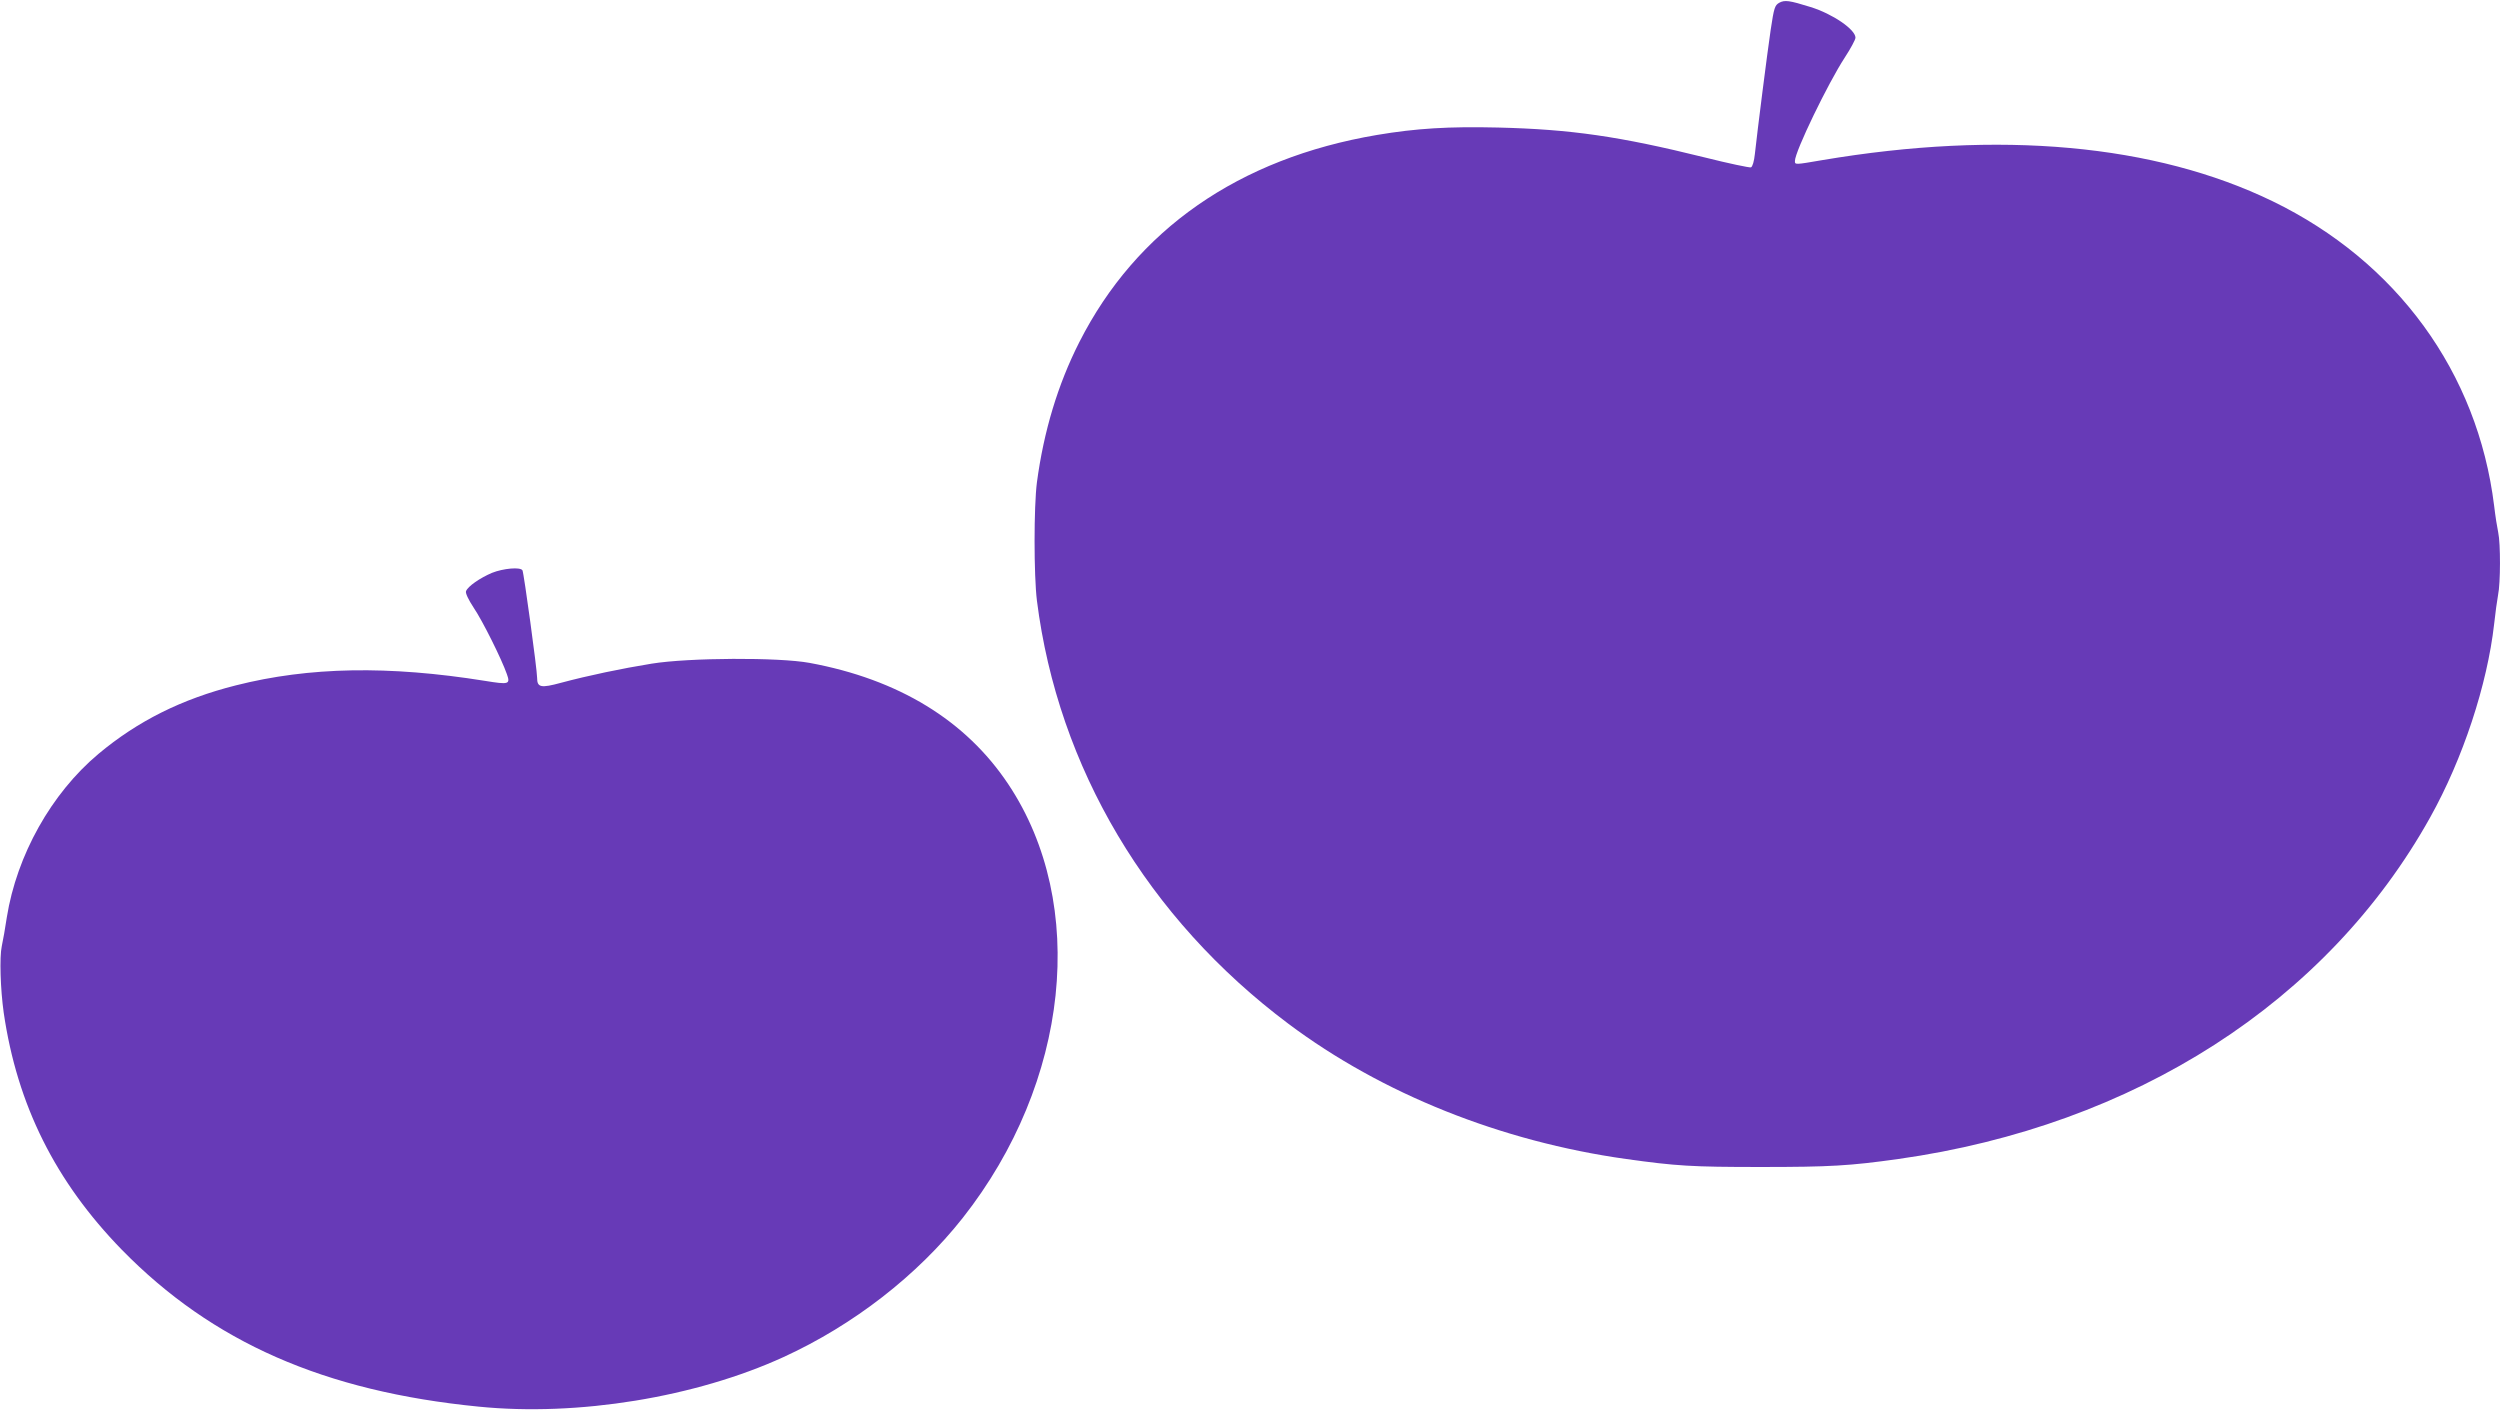
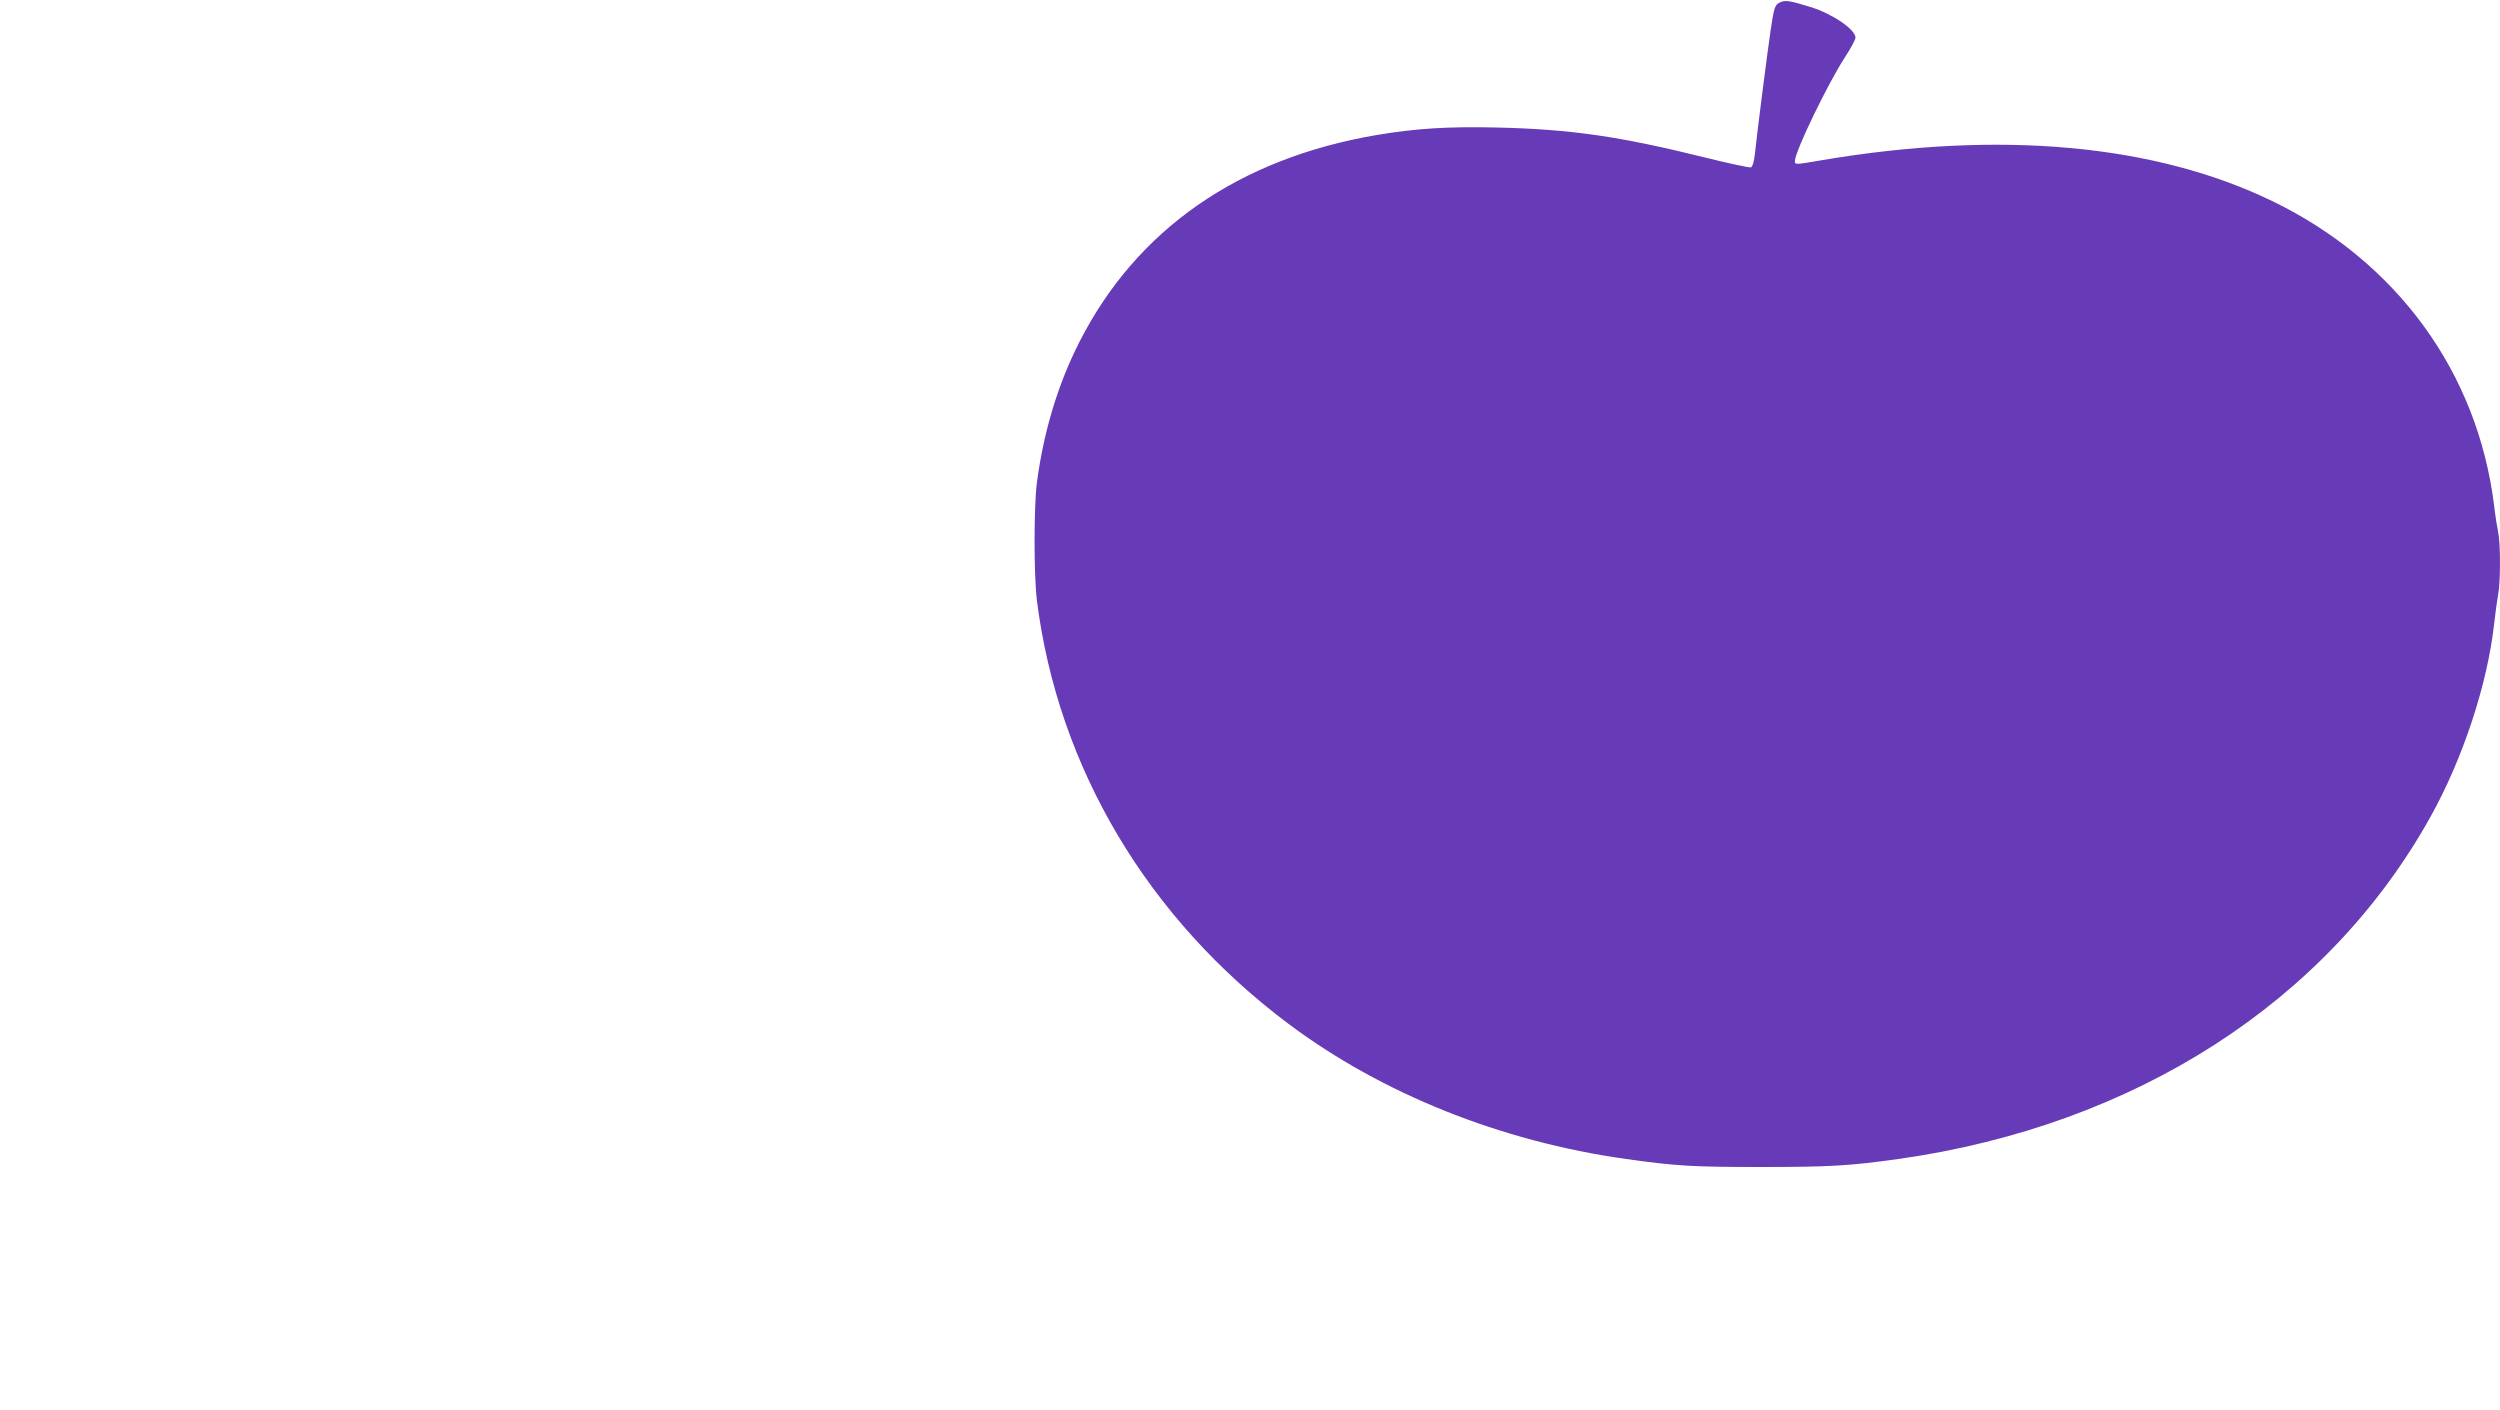
<svg xmlns="http://www.w3.org/2000/svg" version="1.0" width="1280pt" height="722pt" viewBox="0 0 1280 722" preserveAspectRatio="xMidYMid meet">
  <g transform="translate(0,722) scale(0.1,-0.1)" fill="#673ab7" stroke="none">
    <path d="M9110 7206 c-23 -13 -27 -25 -44 -138 -18 -122 -68 -516 -81 -636 -4 -38 -12 -65 -20 -69 -8 -2 -114 20 -237 51 -436 108 -685 144 -1058 153 -252 6 -418 -4 -620 -38 -708 -120 -1232 -485 -1524 -1061 -110 -217 -182 -456 -217 -718 -16 -123 -16 -476 0 -605 108 -855 567 -1627 1288 -2167 478 -358 1088 -602 1728 -692 258 -36 336 -41 690 -41 354 0 456 6 705 41 1210 171 2196 804 2723 1750 167 299 292 679 327 989 6 55 15 122 20 148 13 62 13 265 1 320 -5 23 -15 85 -21 137 -84 683 -498 1251 -1135 1560 -603 292 -1394 364 -2306 210 -140 -24 -139 -24 -139 -4 0 48 169 397 255 529 30 46 55 92 55 102 0 42 -117 122 -230 157 -109 34 -132 37 -160 22z" />
-     <path d="M2519 4287 c-61 -26 -124 -69 -133 -94 -4 -9 12 -43 39 -84 46 -68 143 -263 170 -340 19 -53 11 -55 -112 -35 -493 79 -900 72 -1275 -23 -278 -70 -503 -183 -704 -351 -242 -203 -418 -519 -469 -836 -8 -55 -20 -121 -26 -149 -12 -56 -7 -219 10 -340 69 -473 265 -865 605 -1214 463 -473 1036 -725 1827 -803 508 -51 1111 48 1561 254 358 164 685 418 917 712 547 694 643 1606 234 2220 -218 328 -563 538 -1018 622 -157 29 -618 27 -809 -4 -154 -25 -322 -60 -464 -98 -103 -28 -122 -24 -122 26 0 41 -68 538 -75 550 -11 18 -98 10 -156 -13z" />
  </g>
</svg>